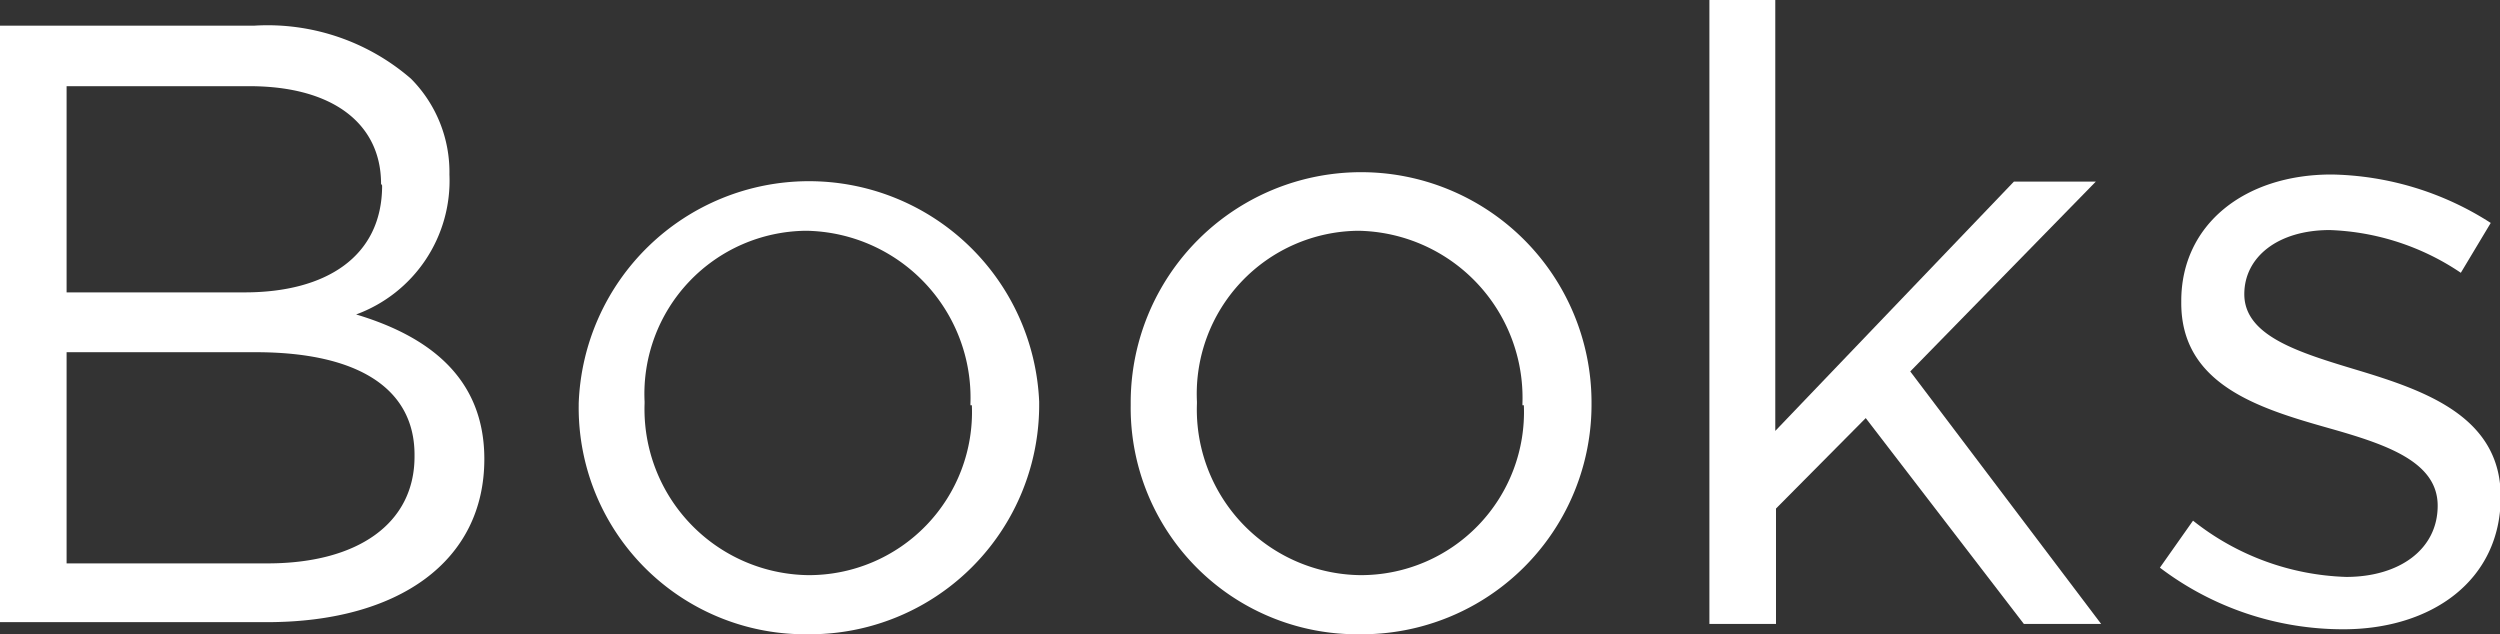
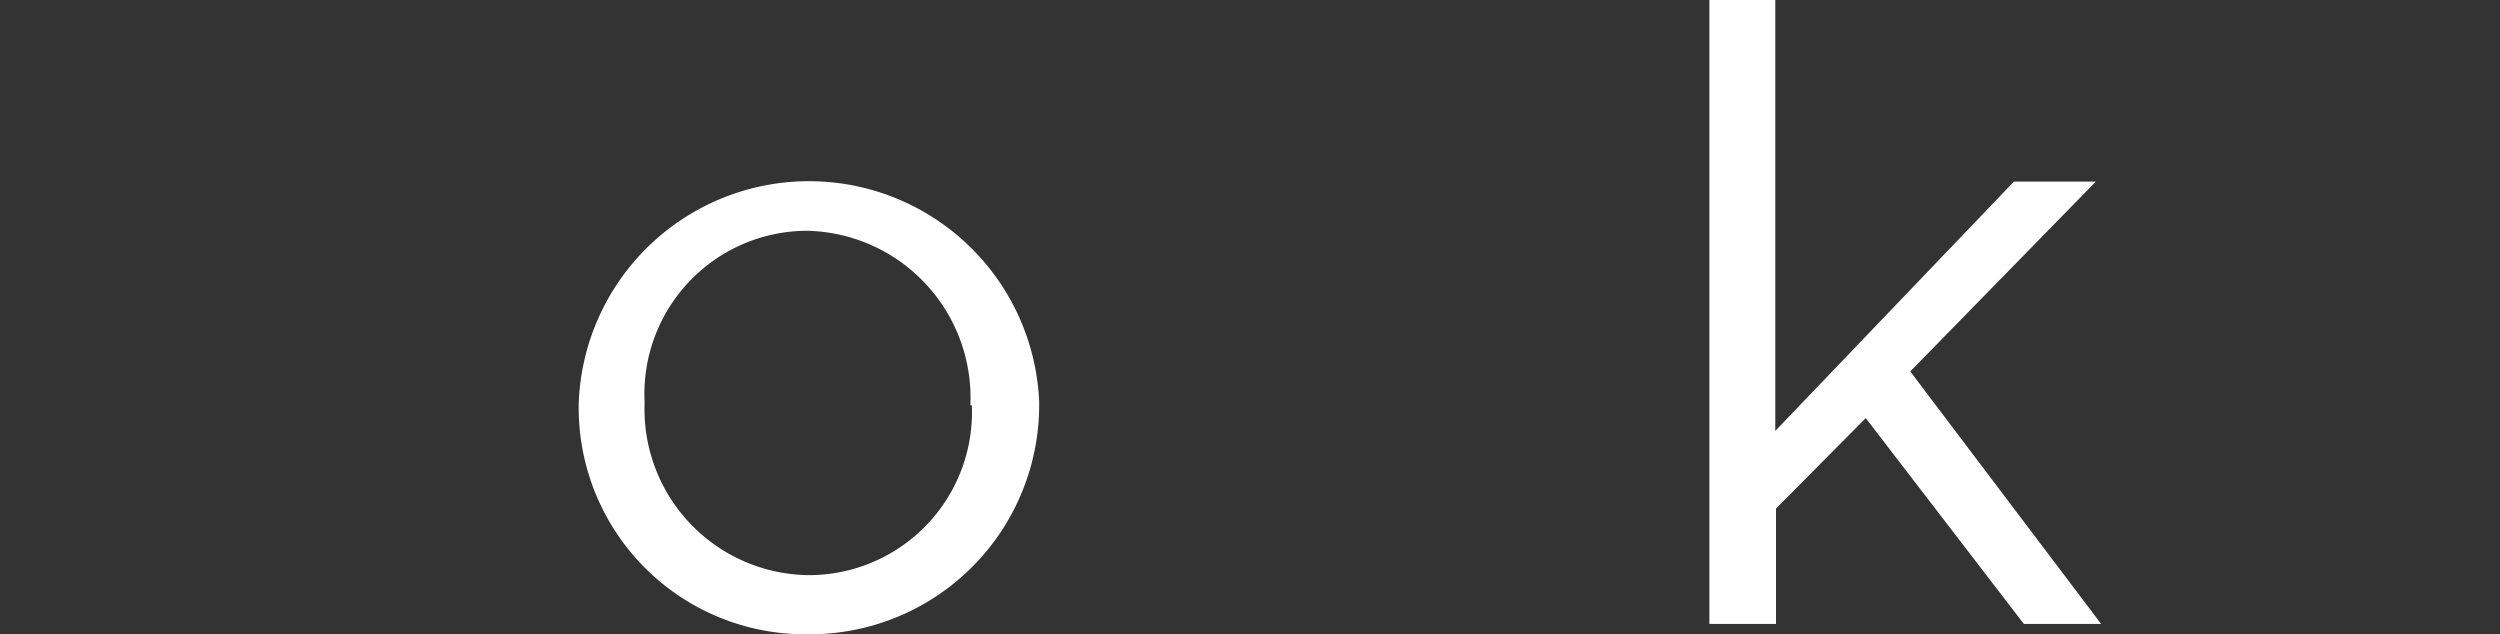
<svg xmlns="http://www.w3.org/2000/svg" id="afd655ee-be24-40ea-ae3c-6cd3ae85d4c3" data-name="レイヤー 1" width="70.2" height="17.81" viewBox="0 0 70.2 17.81">
  <rect x="0" y="0" width="70.2" height="17.81" fill="#333333" stroke="none" />
  <defs>
    <style>
      .f5bdc850-da40-41d0-bb7d-b7c975ff773b {
        fill: #fff;
      }
    </style>
  </defs>
  <title>books_label</title>
  <g>
-     <path class="f5bdc850-da40-41d0-bb7d-b7c975ff773b" d="M0,.72H7.15a6.15,6.15,0,0,1,4.39,1.49A3.72,3.72,0,0,1,12.62,4.9v0A4,4,0,0,1,10,8.83c2,.6,3.6,1.75,3.6,4.06v0c0,2.88-2.42,4.58-6.1,4.58H0ZM10.7,5.16C10.7,3.5,9.38,2.42,7,2.42H1.87V8.21h5c2.28,0,3.86-1,3.86-3ZM7.18,9.89H1.87v5.93H7.51c2.55,0,4.13-1.13,4.13-3v-.05C11.64,10.94,10.1,9.89,7.18,9.89Z" />
    <path class="f5bdc850-da40-41d0-bb7d-b7c975ff773b" d="M16.25,11.38v-.05a6.47,6.47,0,0,1,12.93-.05v.05a6.44,6.44,0,0,1-6.5,6.48A6.36,6.36,0,0,1,16.25,11.38Zm11,0v-.05a4.69,4.69,0,0,0-4.61-4.85,4.58,4.58,0,0,0-4.54,4.8v.05a4.66,4.66,0,0,0,4.59,4.82A4.58,4.58,0,0,0,27.29,11.38Z" />
-     <path class="f5bdc850-da40-41d0-bb7d-b7c975ff773b" d="M31.75,11.38v-.05a6.47,6.47,0,0,1,12.94-.05v.05a6.45,6.45,0,0,1-6.51,6.48A6.36,6.36,0,0,1,31.75,11.38Zm11,0v-.05a4.69,4.69,0,0,0-4.61-4.85,4.58,4.58,0,0,0-4.53,4.8v.05a4.65,4.65,0,0,0,4.58,4.82A4.58,4.58,0,0,0,42.79,11.38Z" />
    <path class="f5bdc850-da40-41d0-bb7d-b7c975ff773b" d="M48,0h1.85V12.1l6.7-7h2.3l-5.21,5.33L59,17.52H56.83l-4.44-5.78-2.52,2.54v3.24H48Z" />
-     <path class="f5bdc850-da40-41d0-bb7d-b7c975ff773b" d="M60.65,15.94l.93-1.32a7.27,7.27,0,0,0,4.3,1.58c1.49,0,2.57-.77,2.57-2v0c0-1.25-1.47-1.73-3.1-2.19-1.94-.55-4.1-1.22-4.1-3.5V8.45c0-2.14,1.77-3.55,4.22-3.55a8.52,8.52,0,0,1,4.47,1.36l-.84,1.4a7,7,0,0,0-3.68-1.2c-1.46,0-2.4.76-2.4,1.8v0c0,1.18,1.54,1.64,3.2,2.14,1.92.58,4,1.32,4,3.55v0c0,2.35-1.94,3.72-4.42,3.72A8.51,8.51,0,0,1,60.65,15.94Z" />
  </g>
</svg>